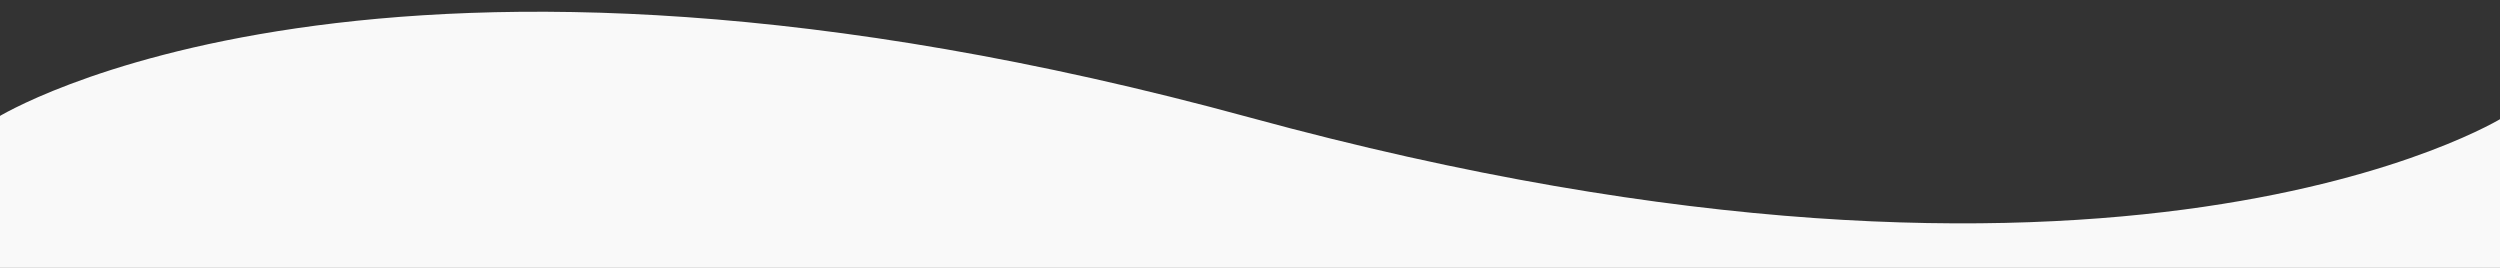
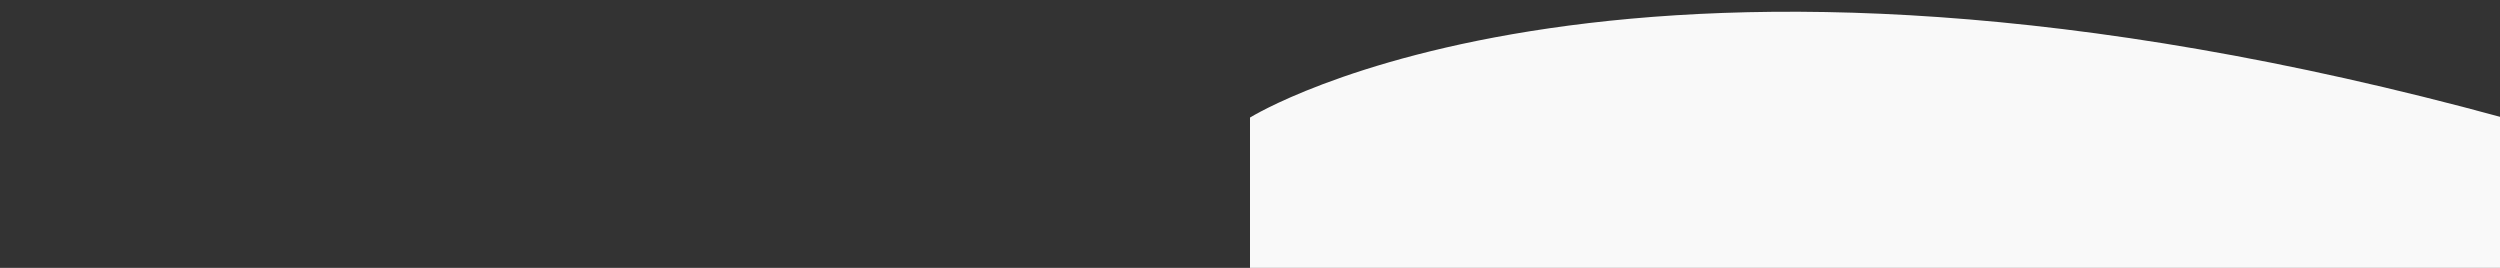
<svg xmlns="http://www.w3.org/2000/svg" version="1.1" id="レイヤー_1" x="0px" y="0px" width="840px" height="90px" viewBox="0 0 840 90" enable-background="new 0 0 840 90" xml:space="preserve">
  <rect x="0" y="0" width="840" height="90" fill="#333333" stroke="none" />
  <g id="レイヤー_2">
-     <path fill="#F9F9F9" d="M840.945,39.5c0,0-127.892,80-420.945,0c-293.055-80-420.945,0-420.945,0V90h841.89V39.5z" />
+     <path fill="#F9F9F9" d="M840.945,39.5c-293.055-80-420.945,0-420.945,0V90h841.89V39.5z" />
  </g>
</svg>